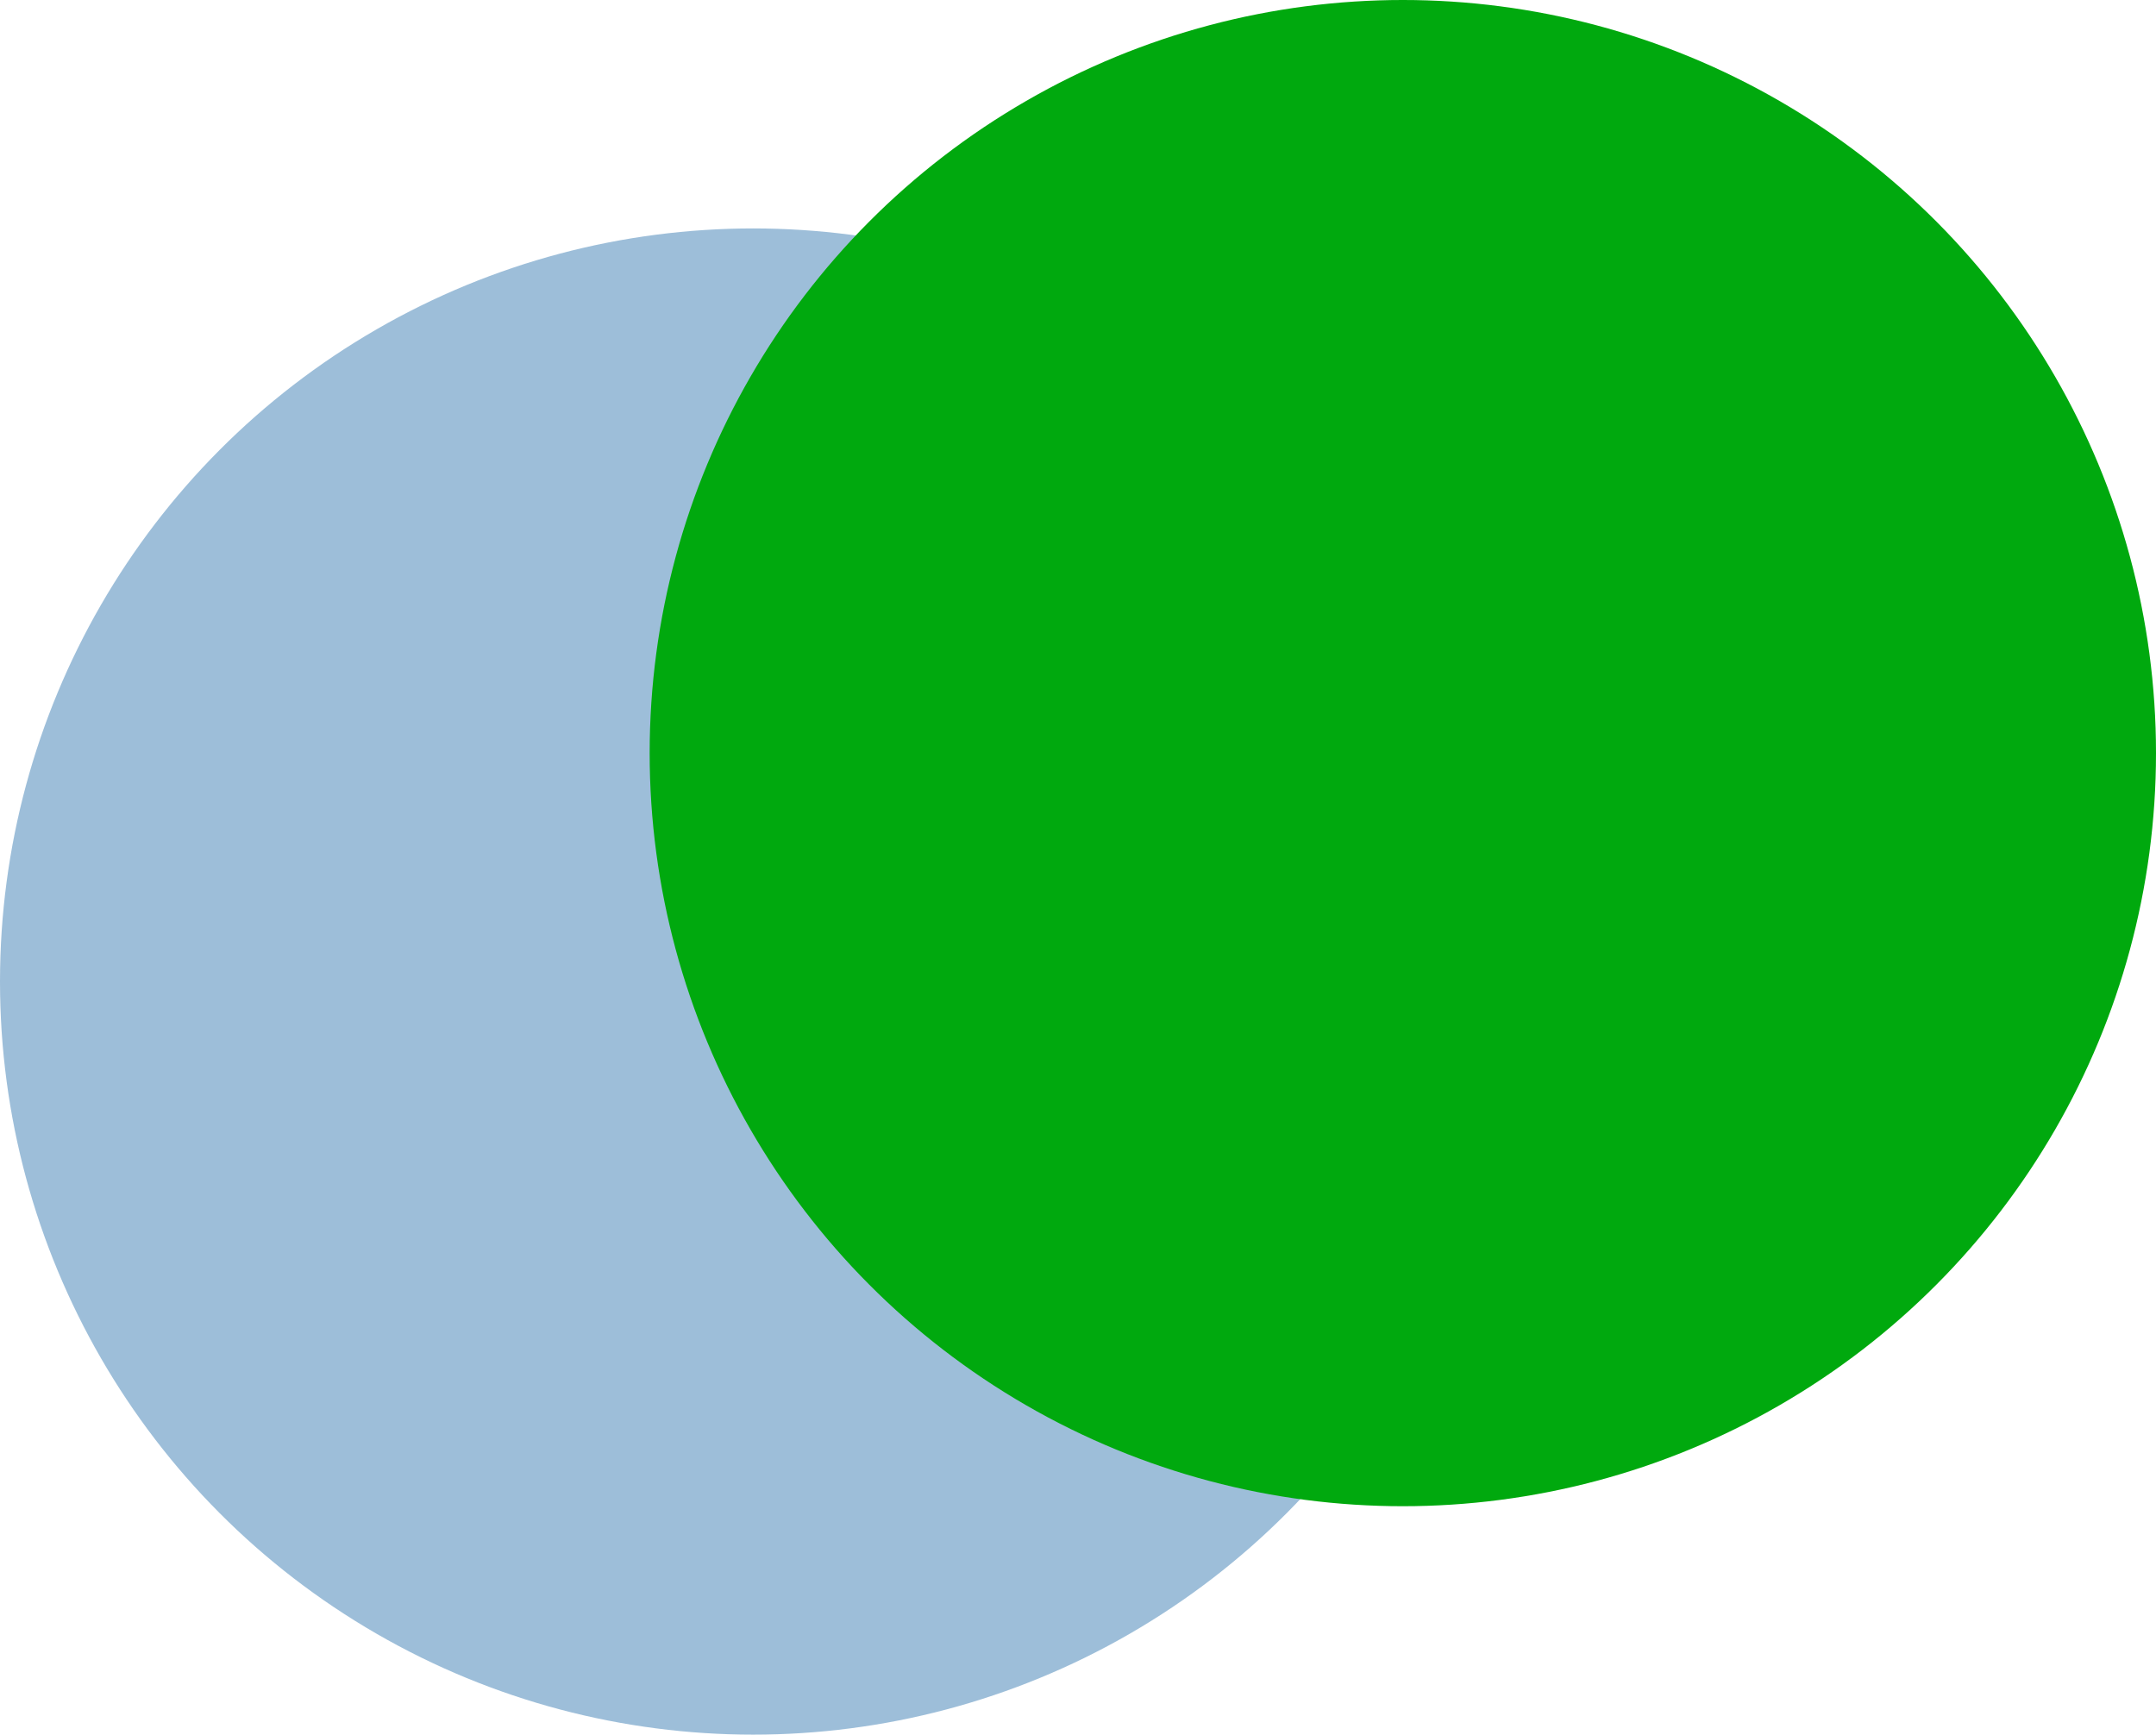
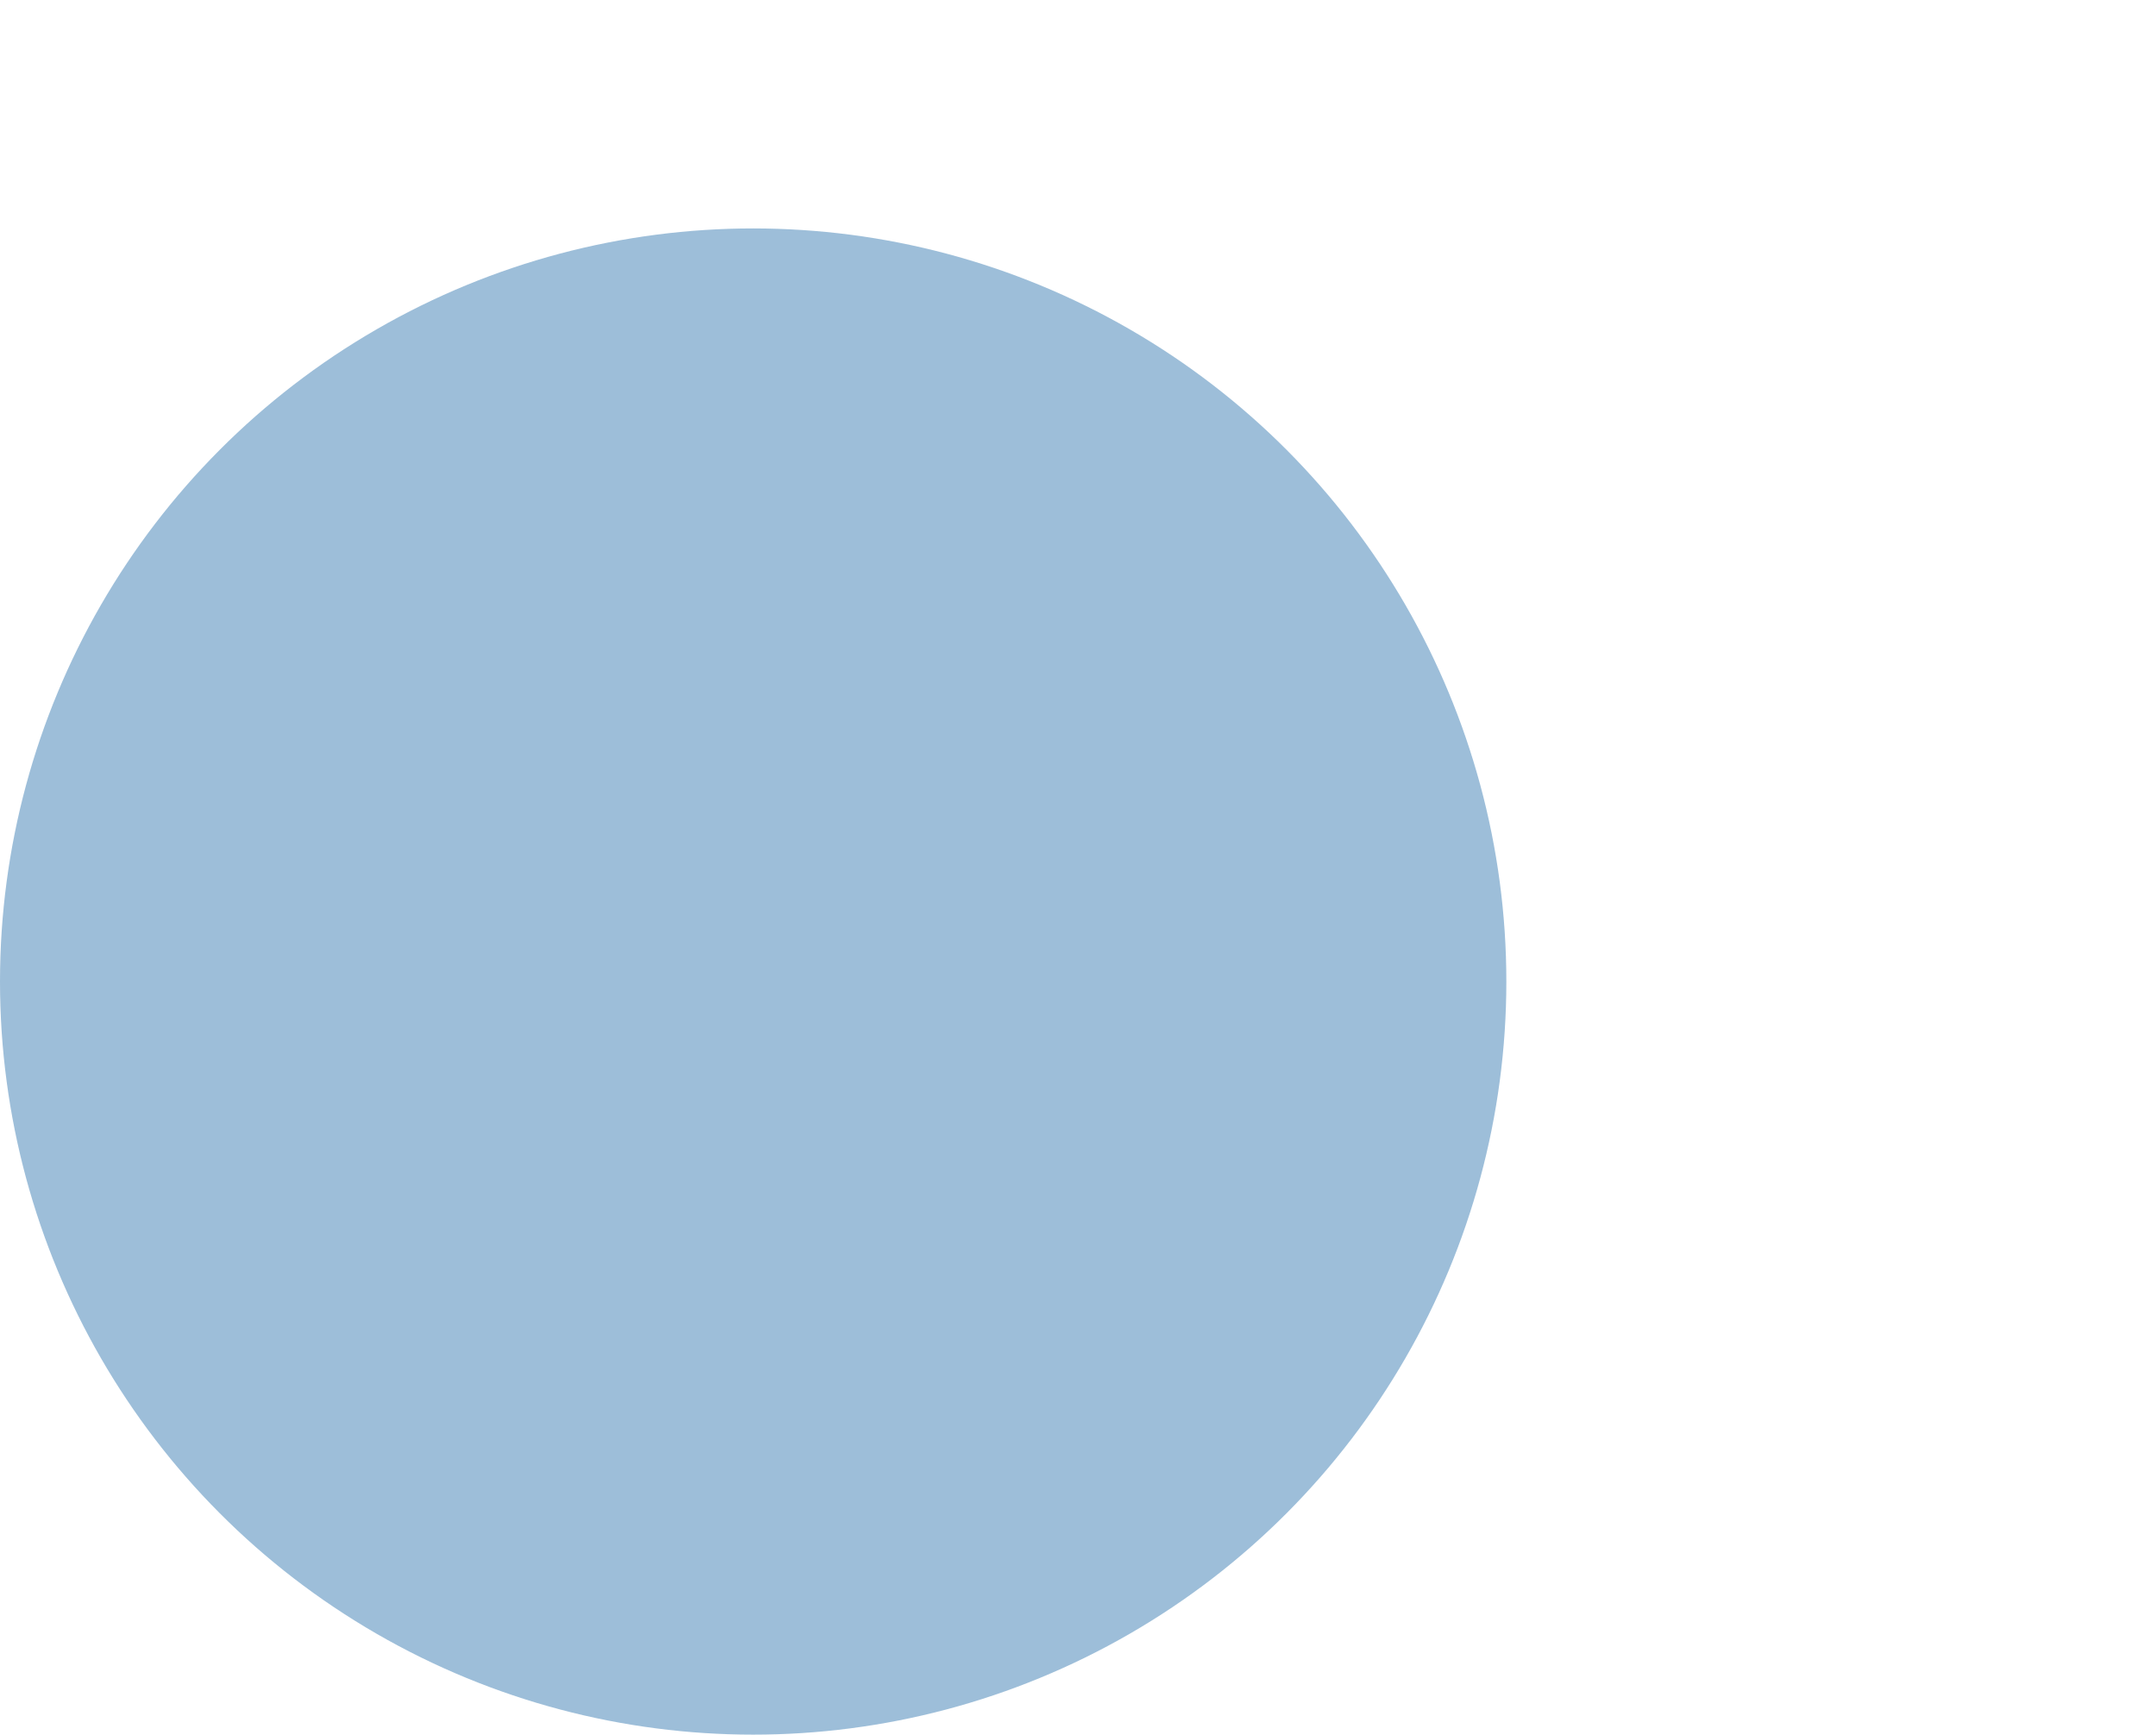
<svg xmlns="http://www.w3.org/2000/svg" width="302" height="243" viewBox="0 0 302 243" fill="none">
  <circle cx="105.5" cy="137.5" r="105.5" fill="#0C5DA1" fill-opacity="0.4" />
-   <circle cx="196.5" cy="105.5" r="105.5" fill="#00A90E" />
</svg>